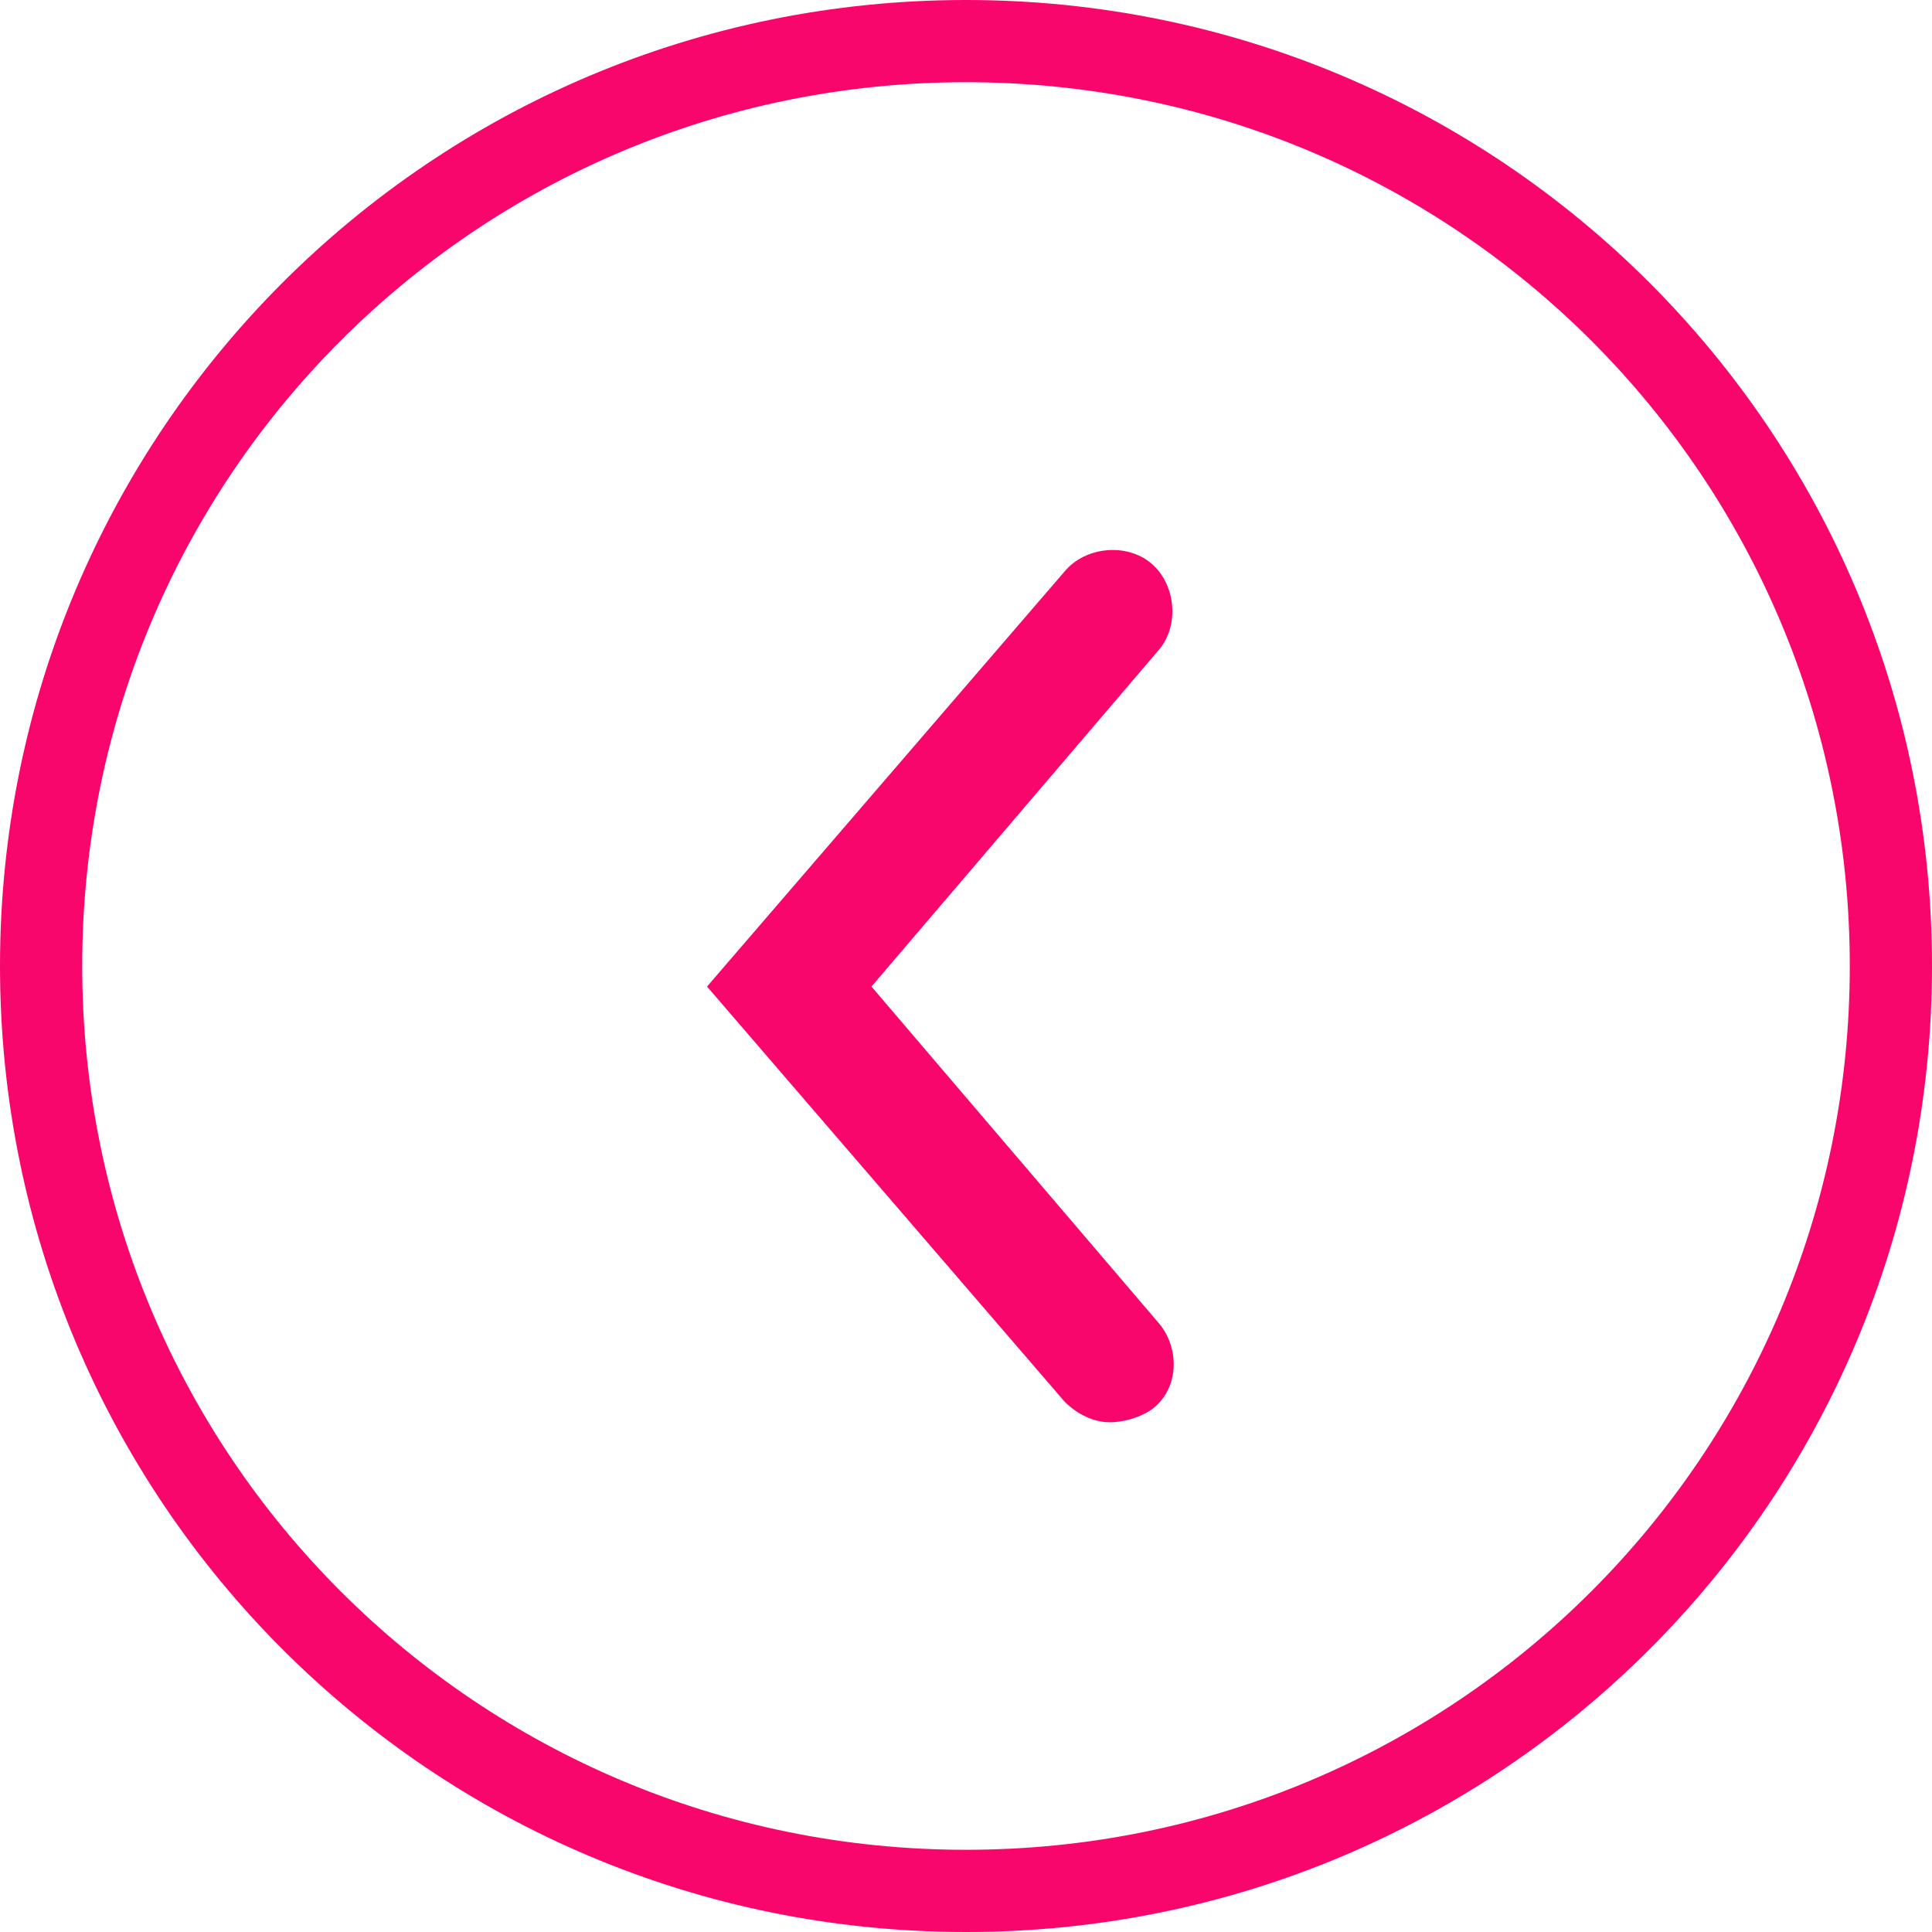
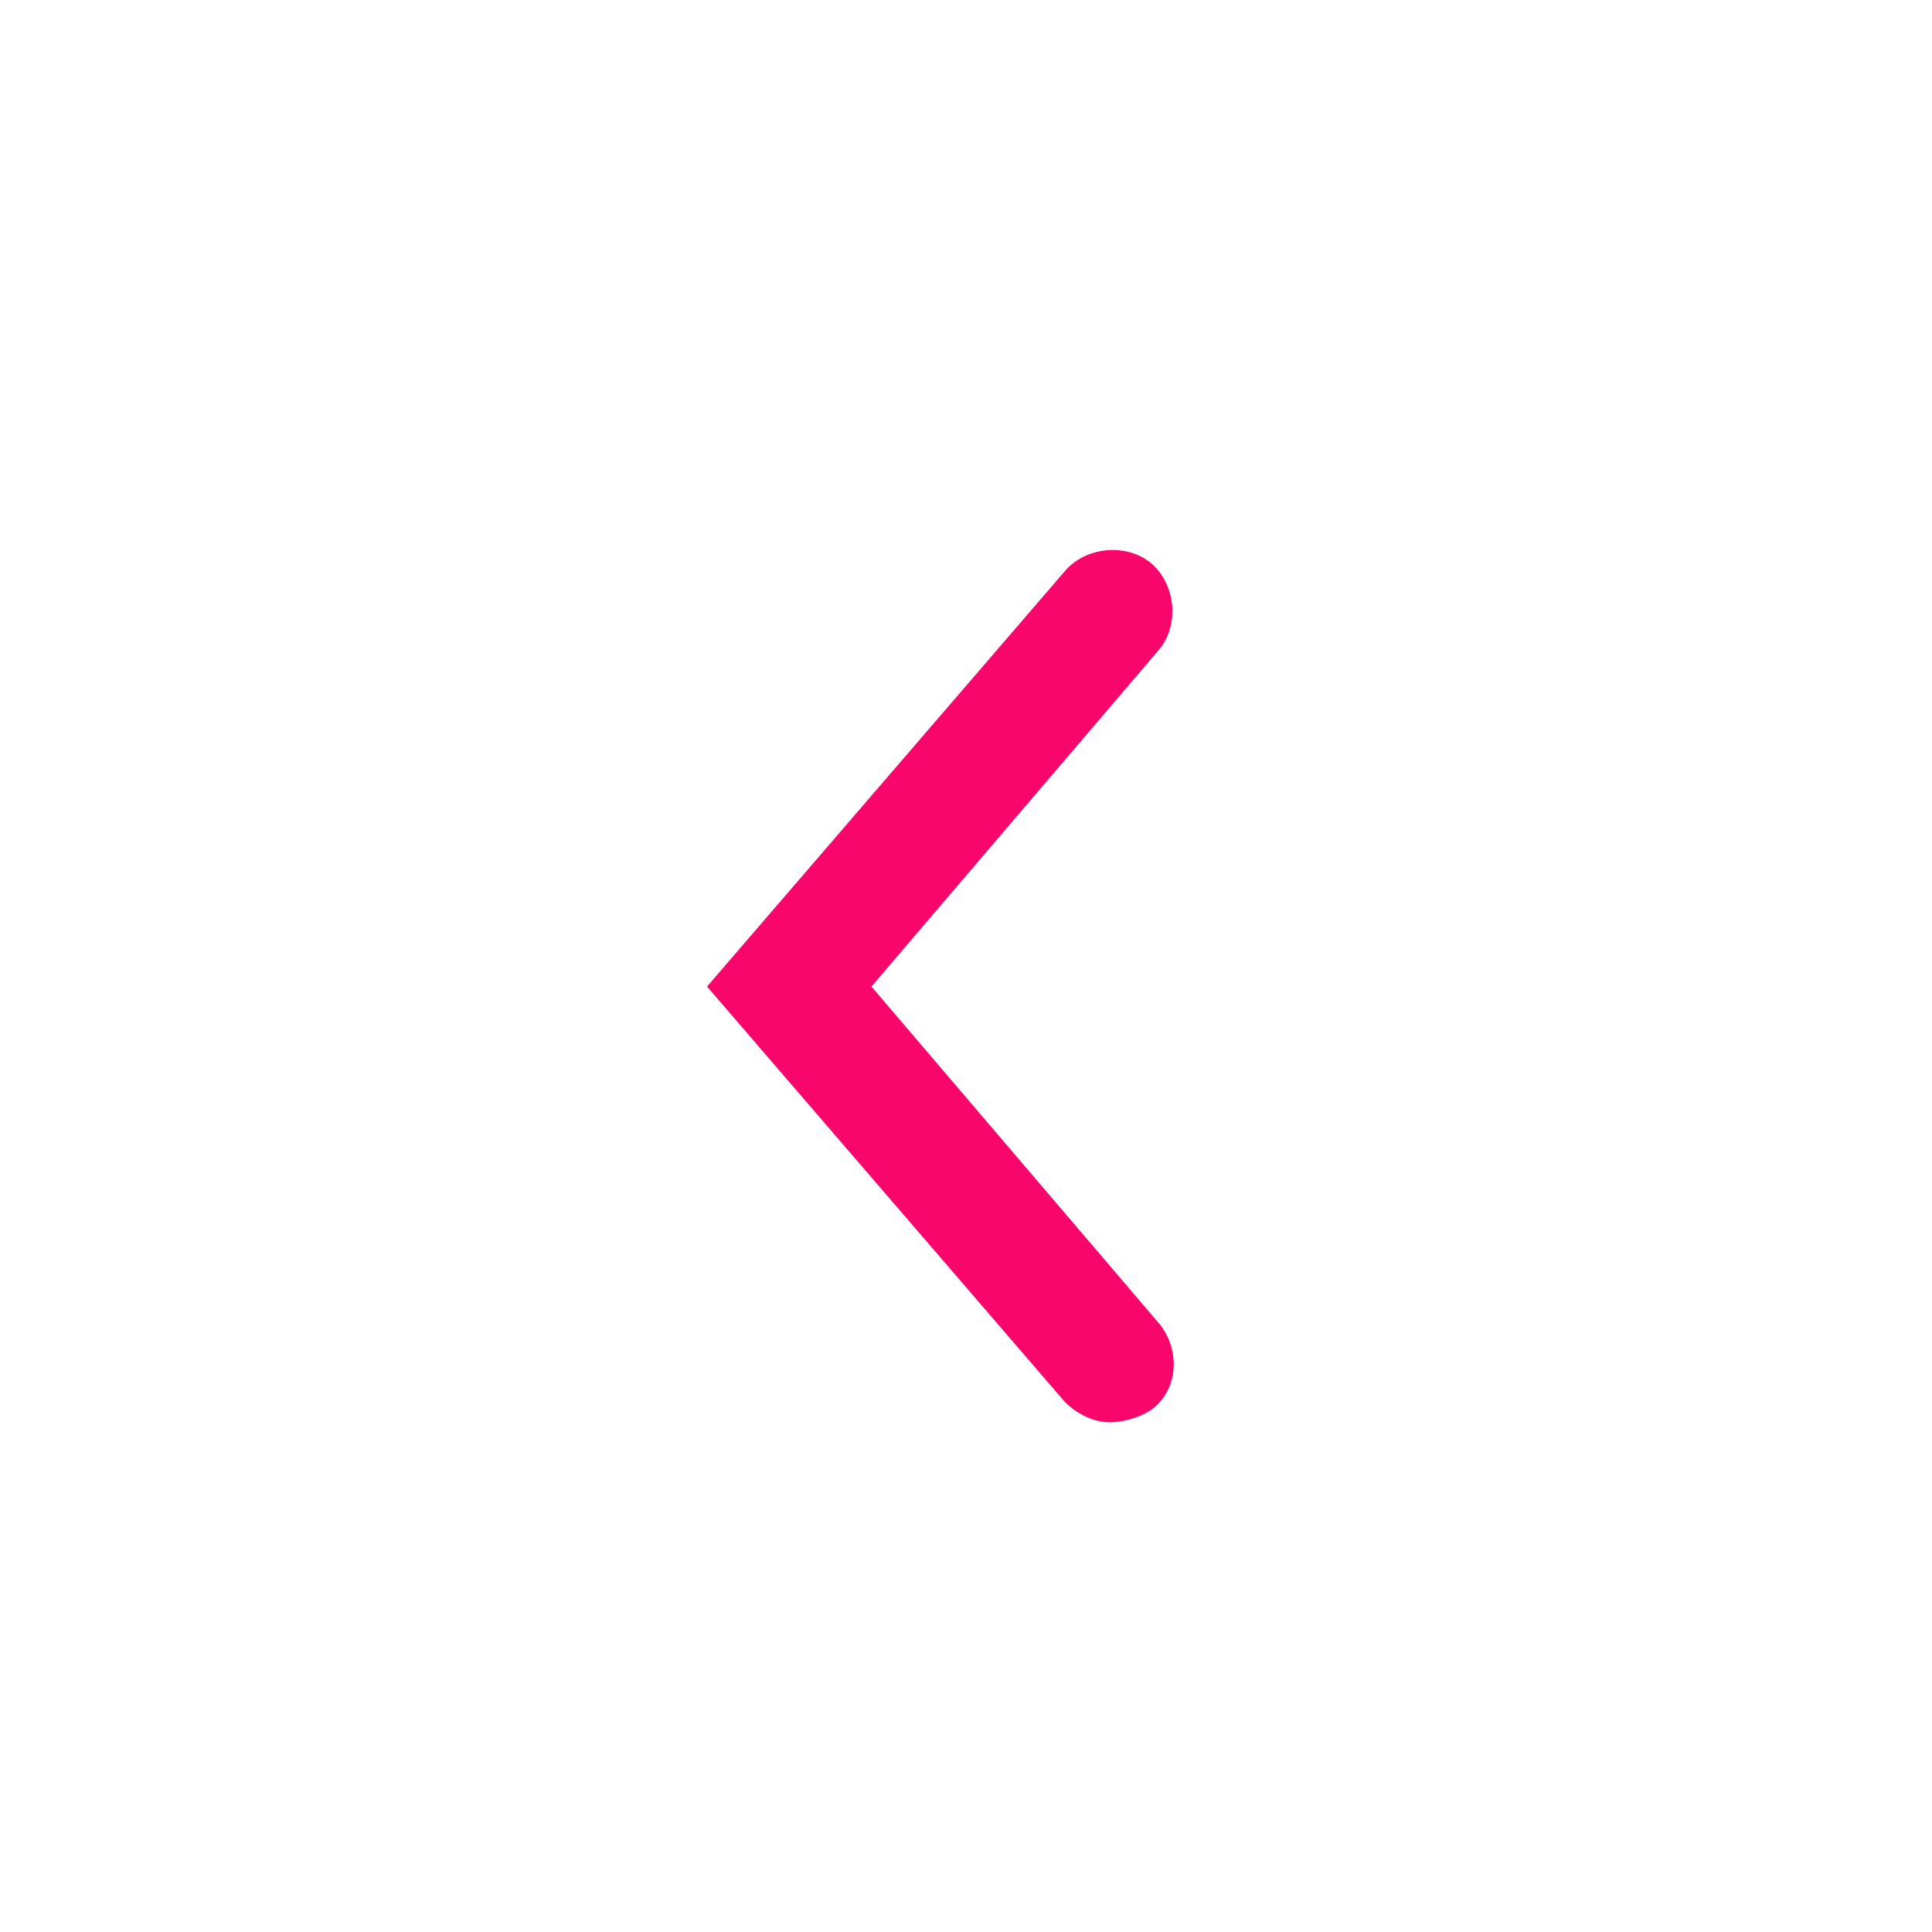
<svg xmlns="http://www.w3.org/2000/svg" version="1.1" viewBox="0 0 47 47">
  <defs>
    <style>
      .cls-1 {
        fill: #f8066c;
      }
    </style>
  </defs>
  <g>
    <g id="Layer_1">
-       <path class="cls-1" d="M23.5,47C10.5,47,0,36.5,0,23.5S10.5,0,23.5,0s23.5,10.5,23.5,23.5-10.5,23.5-23.5,23.5ZM23.5,2C11.6,2,2,11.6,2,23.5s9.6,21.5,21.5,21.5,21.5-9.6,21.5-21.5S35.4,2,23.5,2Z" />
      <path class="cls-1" d="M27,34.6c-.4,0-.8-.2-1.1-.5l-8.7-10.1,8.7-10.1c.5-.6,1.5-.7,2.1-.2s.7,1.5.2,2.1l-7,8.2,7,8.2c.5.6.5,1.6-.2,2.1-.3.2-.7.3-1,.3Z" />
    </g>
  </g>
</svg>